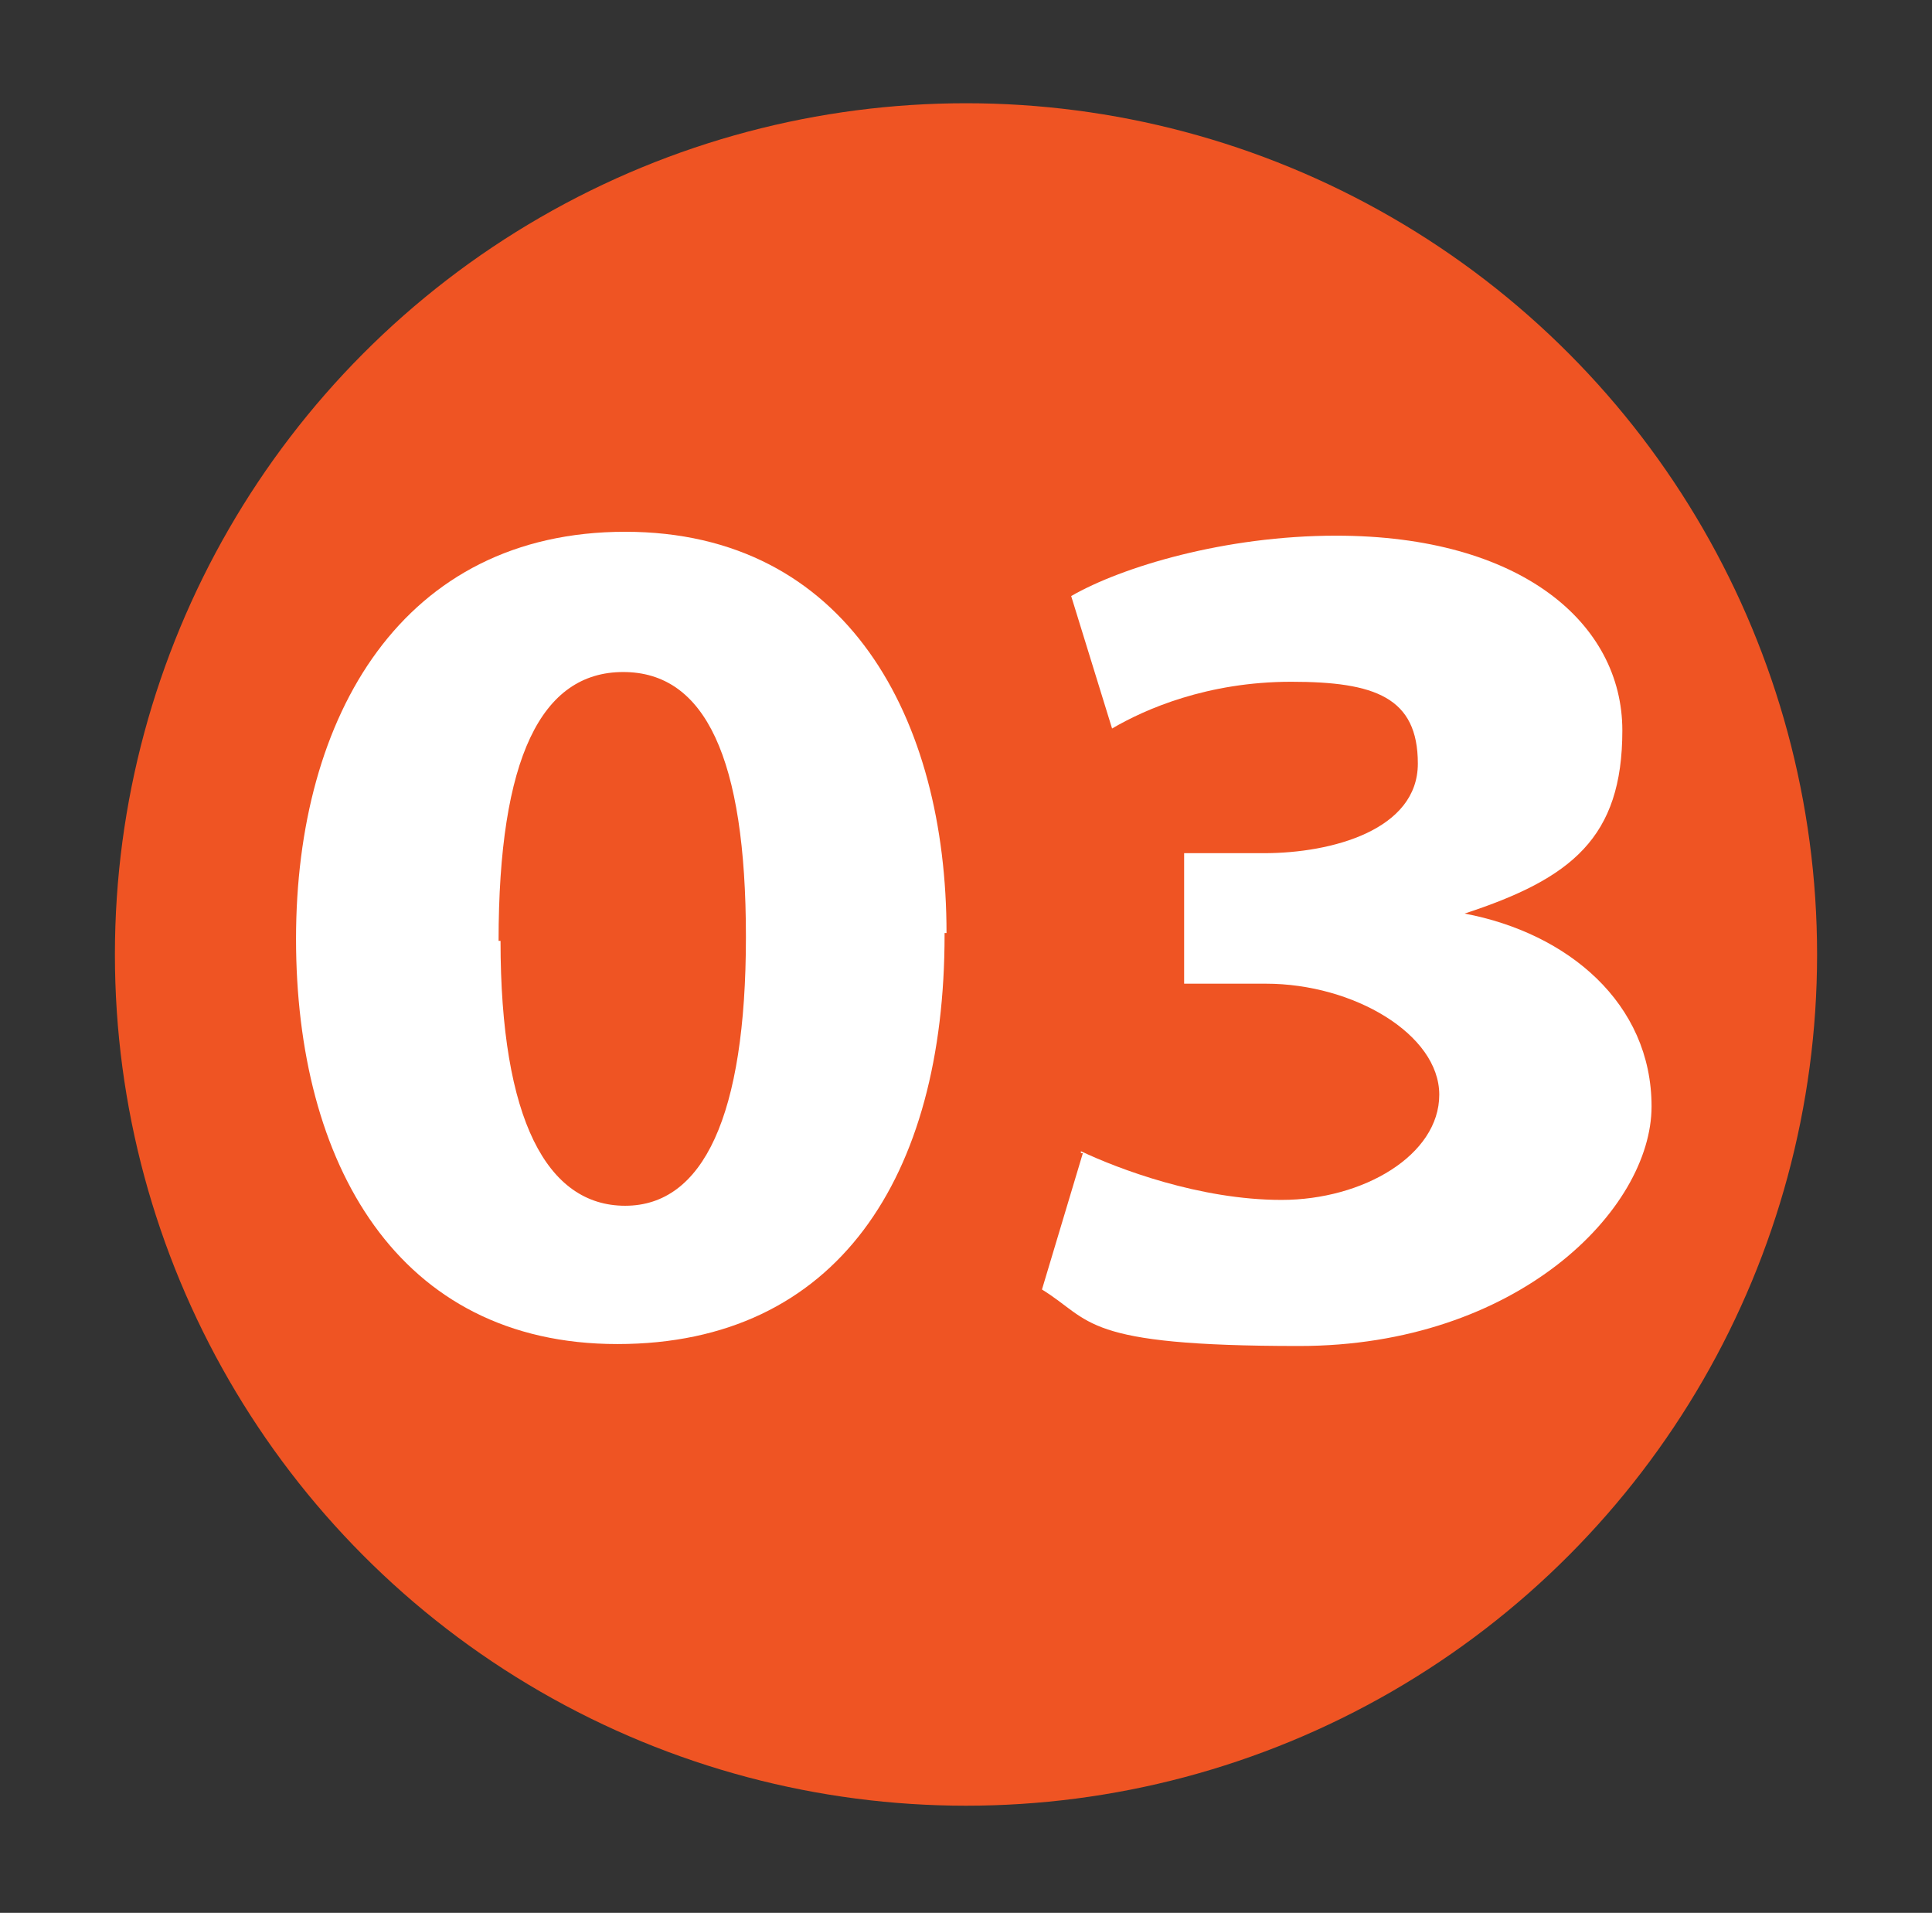
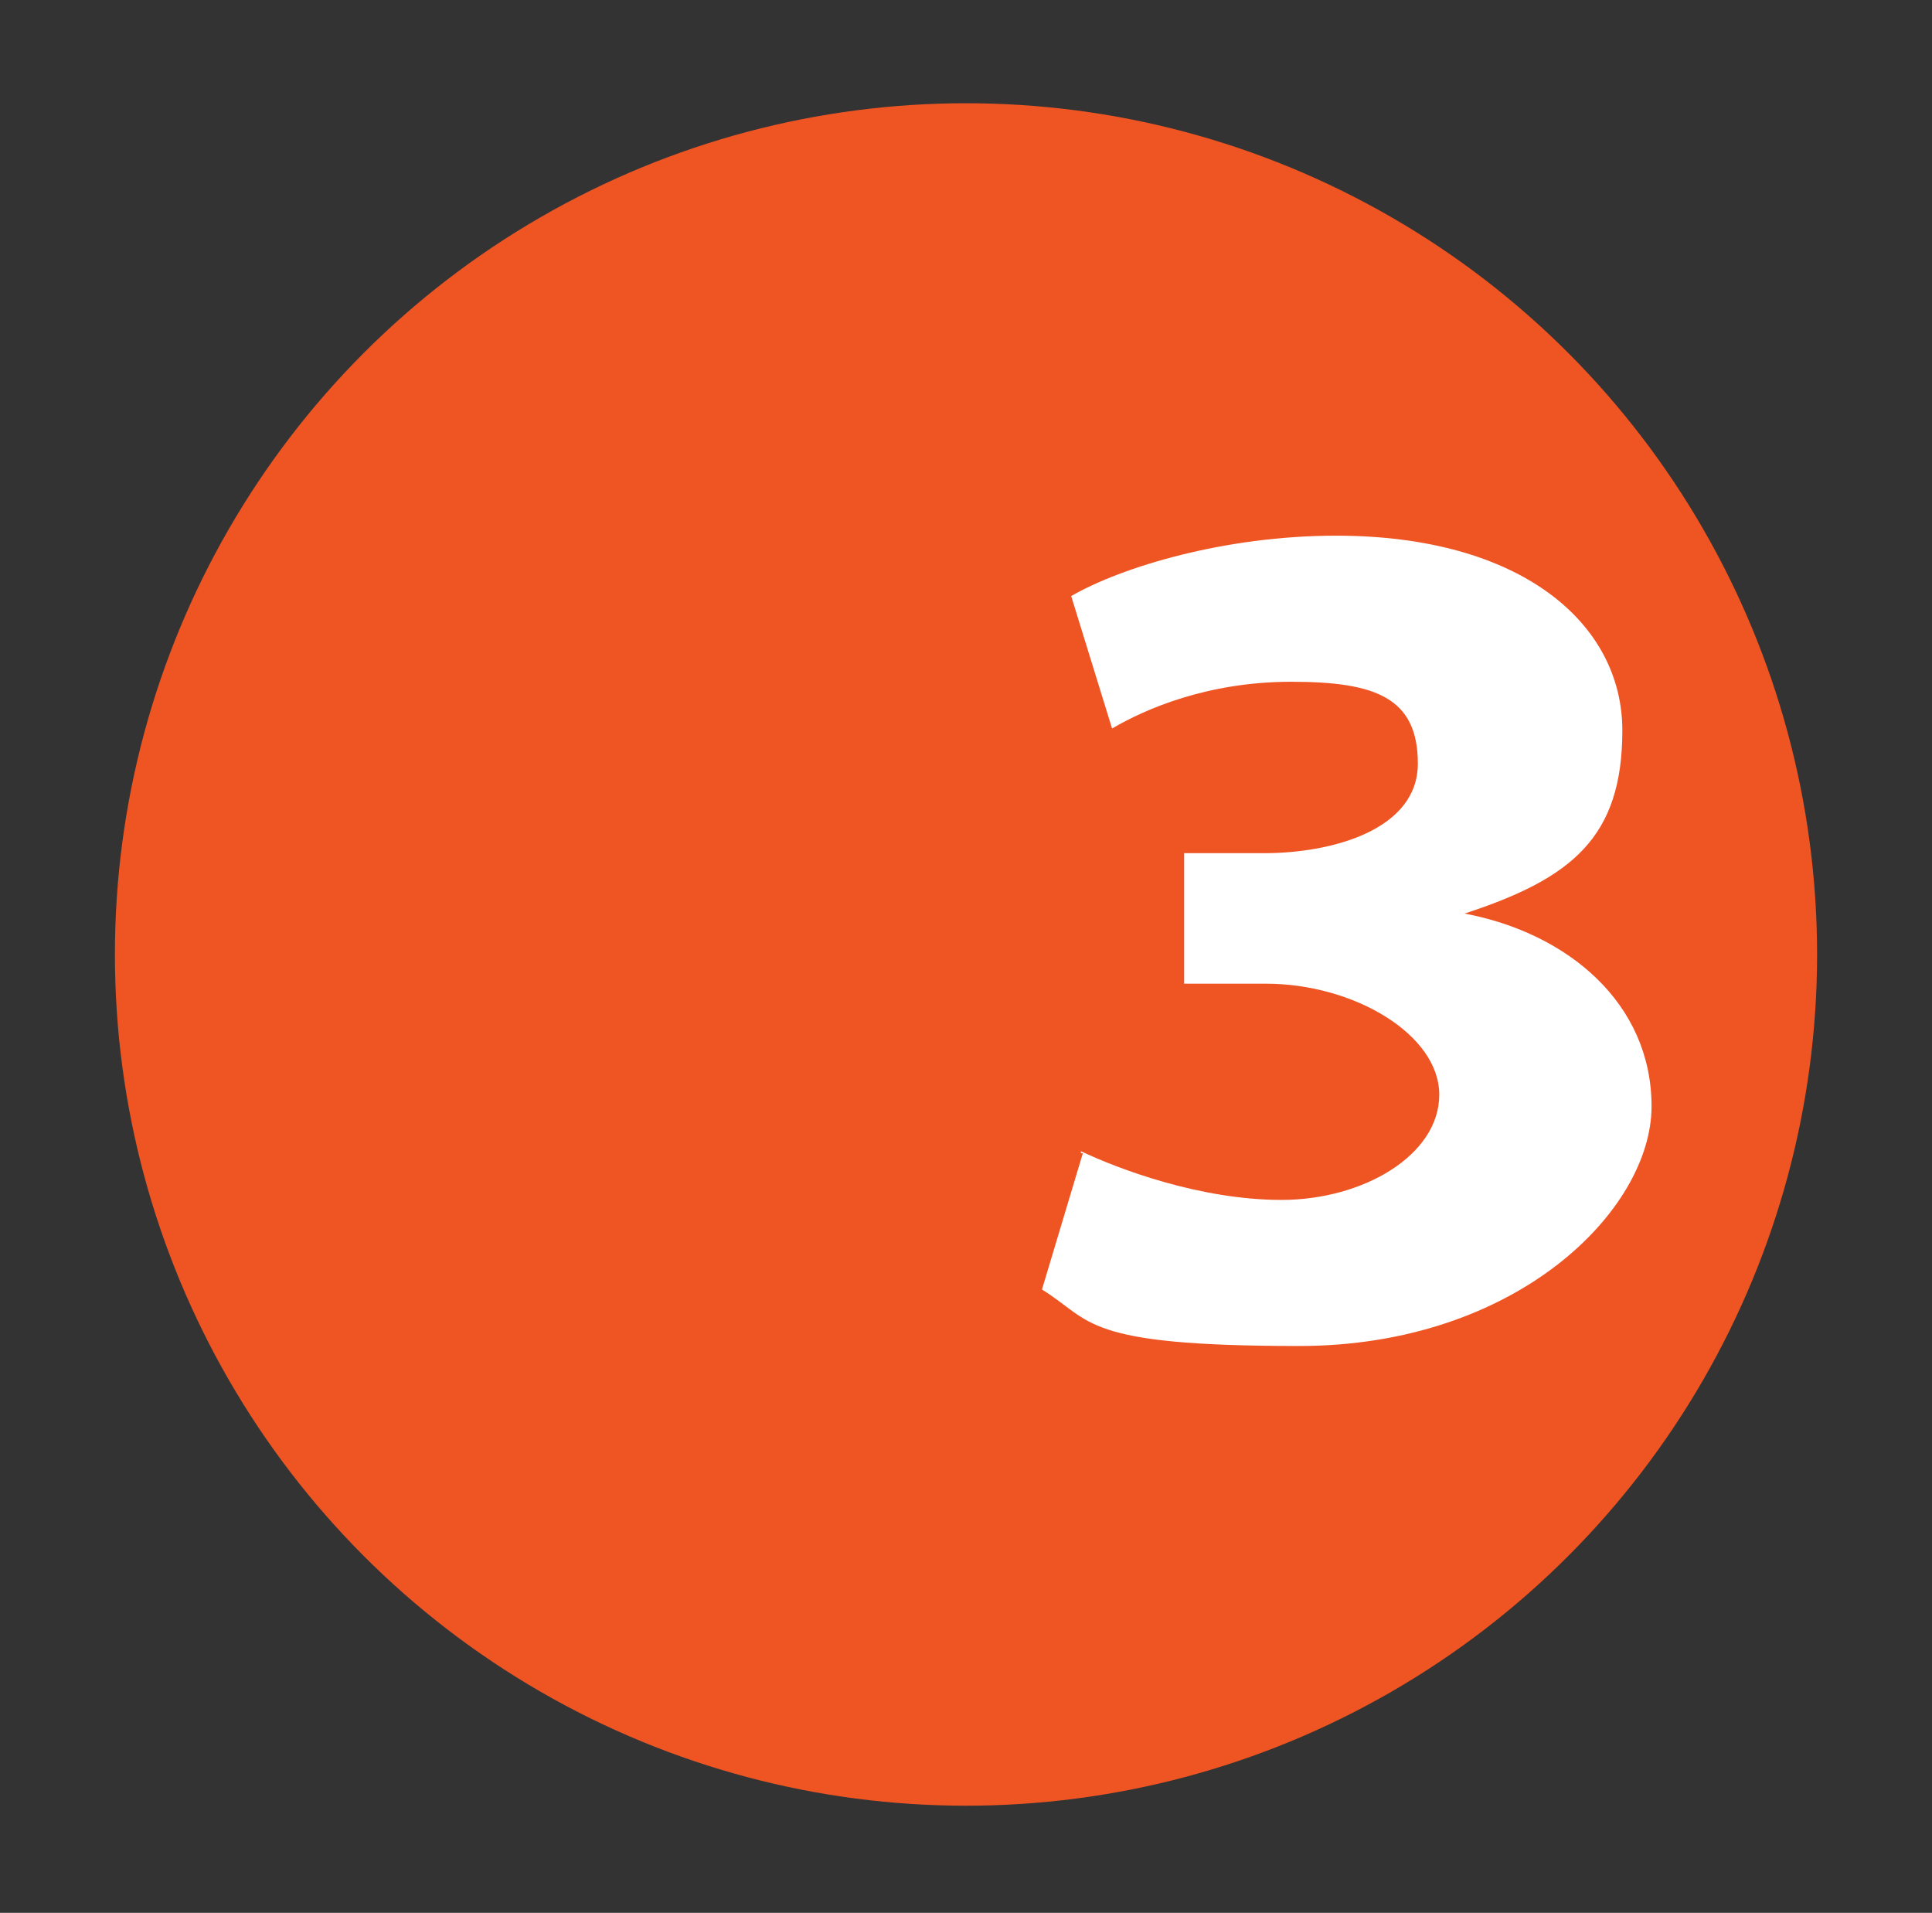
<svg xmlns="http://www.w3.org/2000/svg" id="Layer_1" viewBox="0 0 99.2 98.2">
  <rect x="0" y="0" width="99.2" height="98.2" fill="#333333" stroke="none" />
  <defs>
    <style>      .st0 {        isolation: isolate;      }      .st1 {        fill: #fff;      }      .st2 {        fill: #ef5423;      }    </style>
  </defs>
  <g id="Layer_11" data-name="Layer_1">
    <g class="st0">
      <g id="Layer_11">
        <circle class="st2" cx="49.6" cy="49" r="43.7" />
      </g>
    </g>
  </g>
  <g id="Layer_3">
    <g class="st0">
      <g class="st0">
        <g class="st0">
-           <path class="st1" d="M48.5,48c0,12.4-5.5,21-16.8,21s-16.5-9.3-16.5-20.8,5.5-20.9,16.9-20.9,16.5,9.6,16.5,20.6h-.1ZM25.7,48.3c0,9.2,2.4,13.6,6.4,13.6s6.2-4.6,6.2-13.8-2.1-13.6-6.3-13.6-6.4,4.4-6.4,13.8c0,0,.1,0,.1,0Z" />
-           <path class="st1" d="M55.5,59.1c1.9.9,6.1,2.5,10.3,2.5s8.1-2.3,8.1-5.4-4.4-5.7-8.9-5.7h-4.2v-6.7h4.1c3.5,0,7.9-1.2,7.9-4.6s-2.2-4.2-6.5-4.2-7.5,1.4-9.2,2.4l-2.1-6.8c2.6-1.5,7.9-3.1,13.6-3.1,9.5,0,14.7,4.5,14.7,10s-2.6,7.6-8.1,9.4h0c5.3,1,9.6,4.6,9.6,9.9s-6.9,12.3-18.1,12.3-10.6-1.3-13.2-2.9l2.1-7h-.1Z" />
+           <path class="st1" d="M55.5,59.1c1.9.9,6.1,2.5,10.3,2.5s8.1-2.3,8.1-5.4-4.4-5.7-8.9-5.7h-4.2v-6.7h4.1c3.5,0,7.9-1.2,7.9-4.6s-2.2-4.2-6.5-4.2-7.5,1.4-9.2,2.4l-2.1-6.8c2.6-1.5,7.9-3.1,13.6-3.1,9.5,0,14.7,4.5,14.7,10s-2.6,7.6-8.1,9.4h0c5.3,1,9.6,4.6,9.6,9.9s-6.9,12.3-18.1,12.3-10.6-1.3-13.2-2.9l2.1-7h-.1" />
        </g>
      </g>
    </g>
  </g>
</svg>